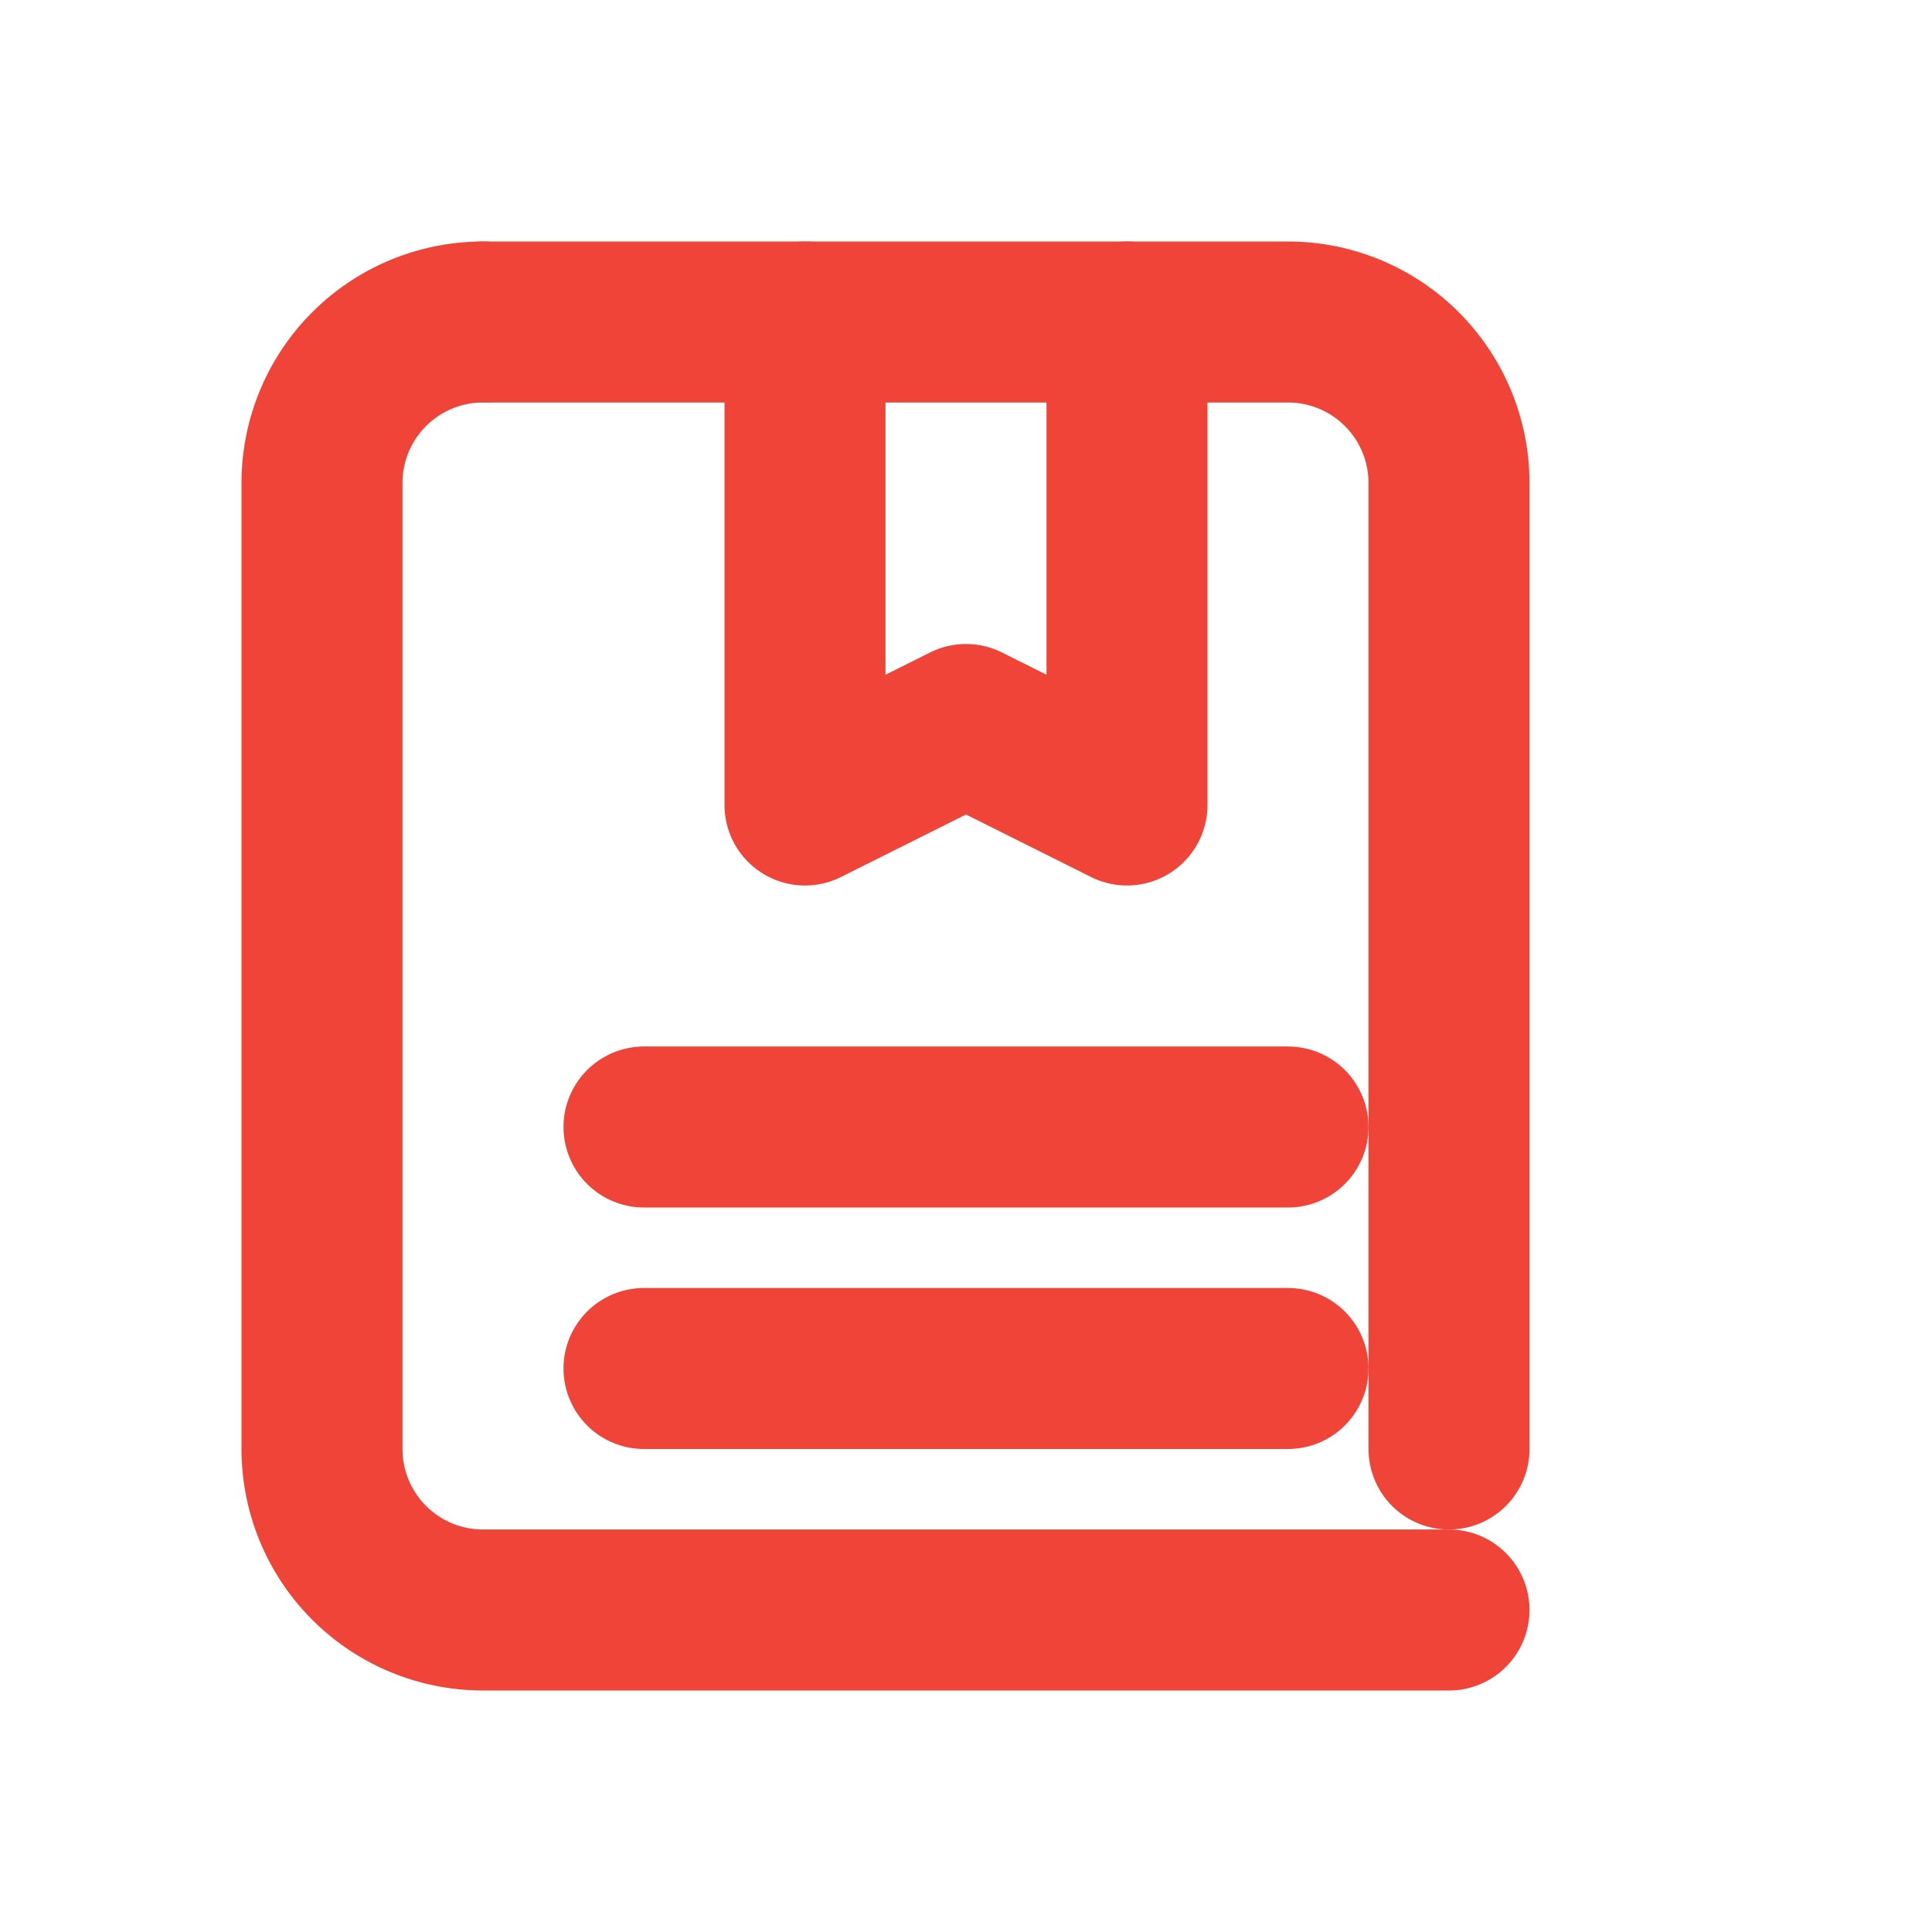
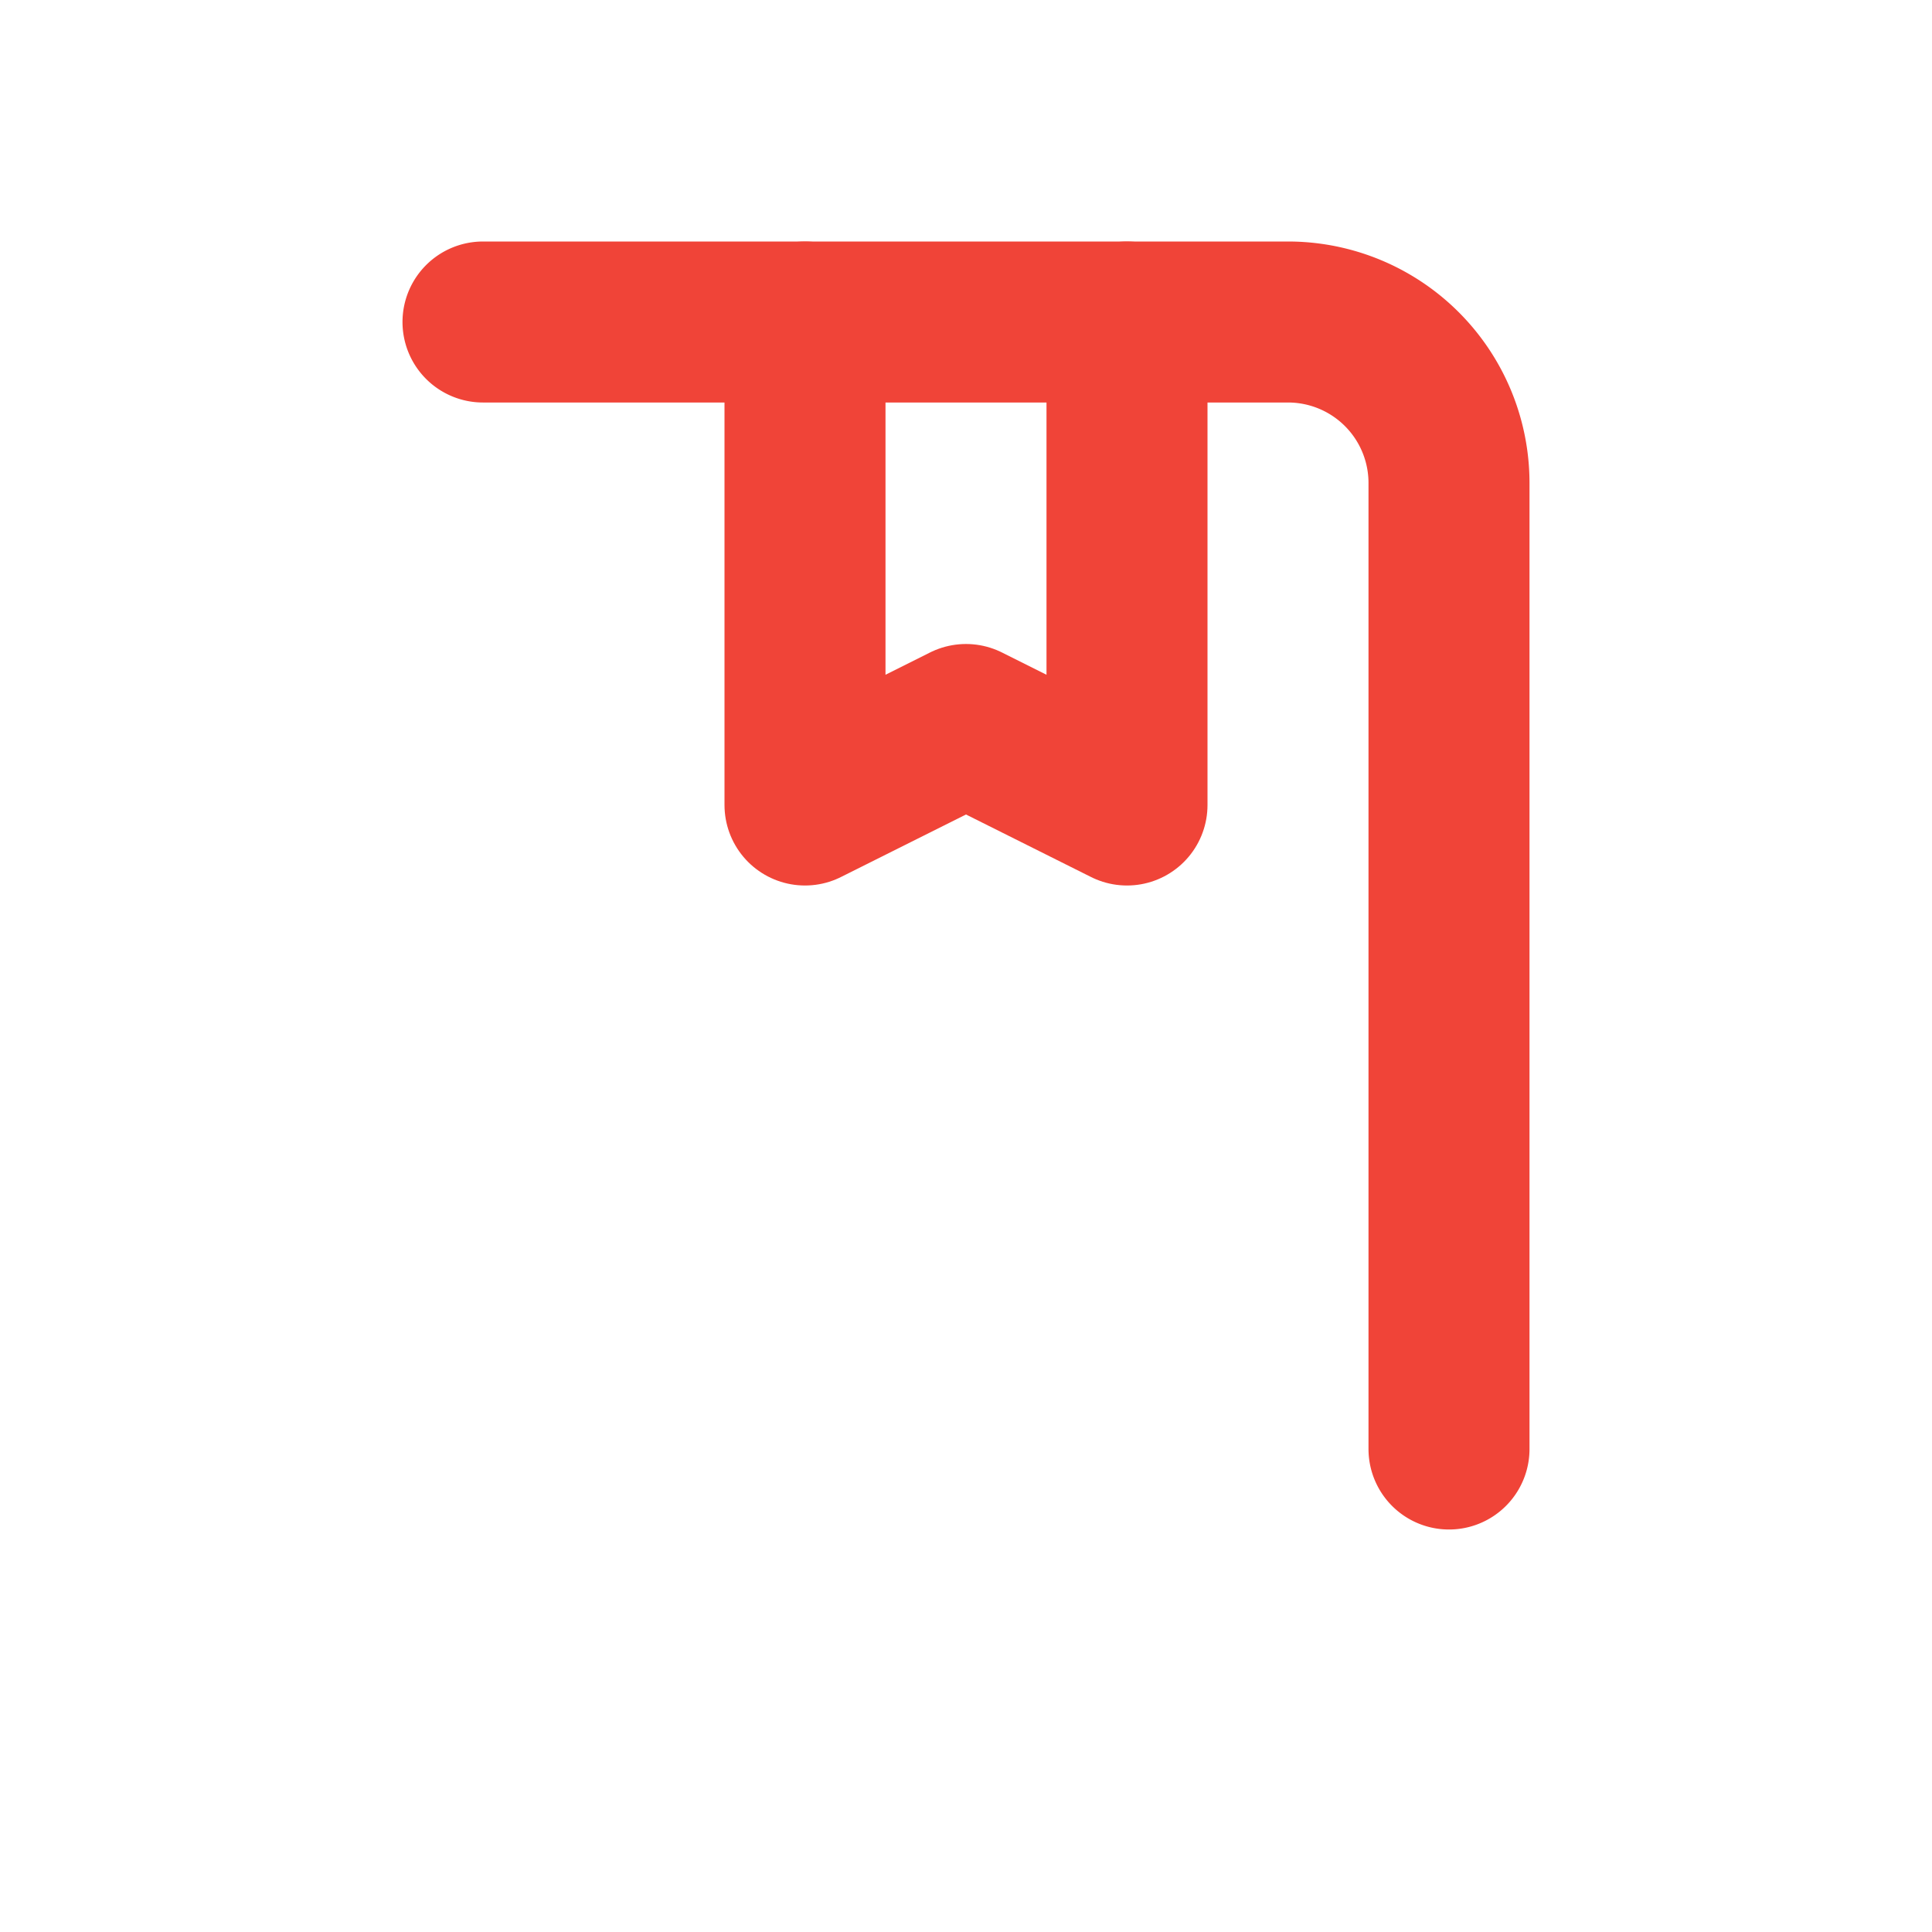
<svg xmlns="http://www.w3.org/2000/svg" width="64px" height="64px" viewBox="0 0 24 24" fill="none">
  <path d="M6 4h10a2 2 0 0 1 2 2v12" stroke="#F04438" stroke-width="2" stroke-linecap="round" stroke-linejoin="round" />
-   <path d="M6 4a2 2 0 0 0-2 2v12a2 2 0 0 0 2 2h12" stroke="#F04438" stroke-width="2" stroke-linecap="round" stroke-linejoin="round" />
  <path d="M10 4v6l2-1 2 1V4" stroke="#F04438" stroke-width="2" stroke-linecap="round" stroke-linejoin="round" />
-   <path d="M8 14h8" stroke="#F04438" stroke-width="2" stroke-linecap="round" />
-   <path d="M8 17h8" stroke="#F04438" stroke-width="2" stroke-linecap="round" />
</svg>